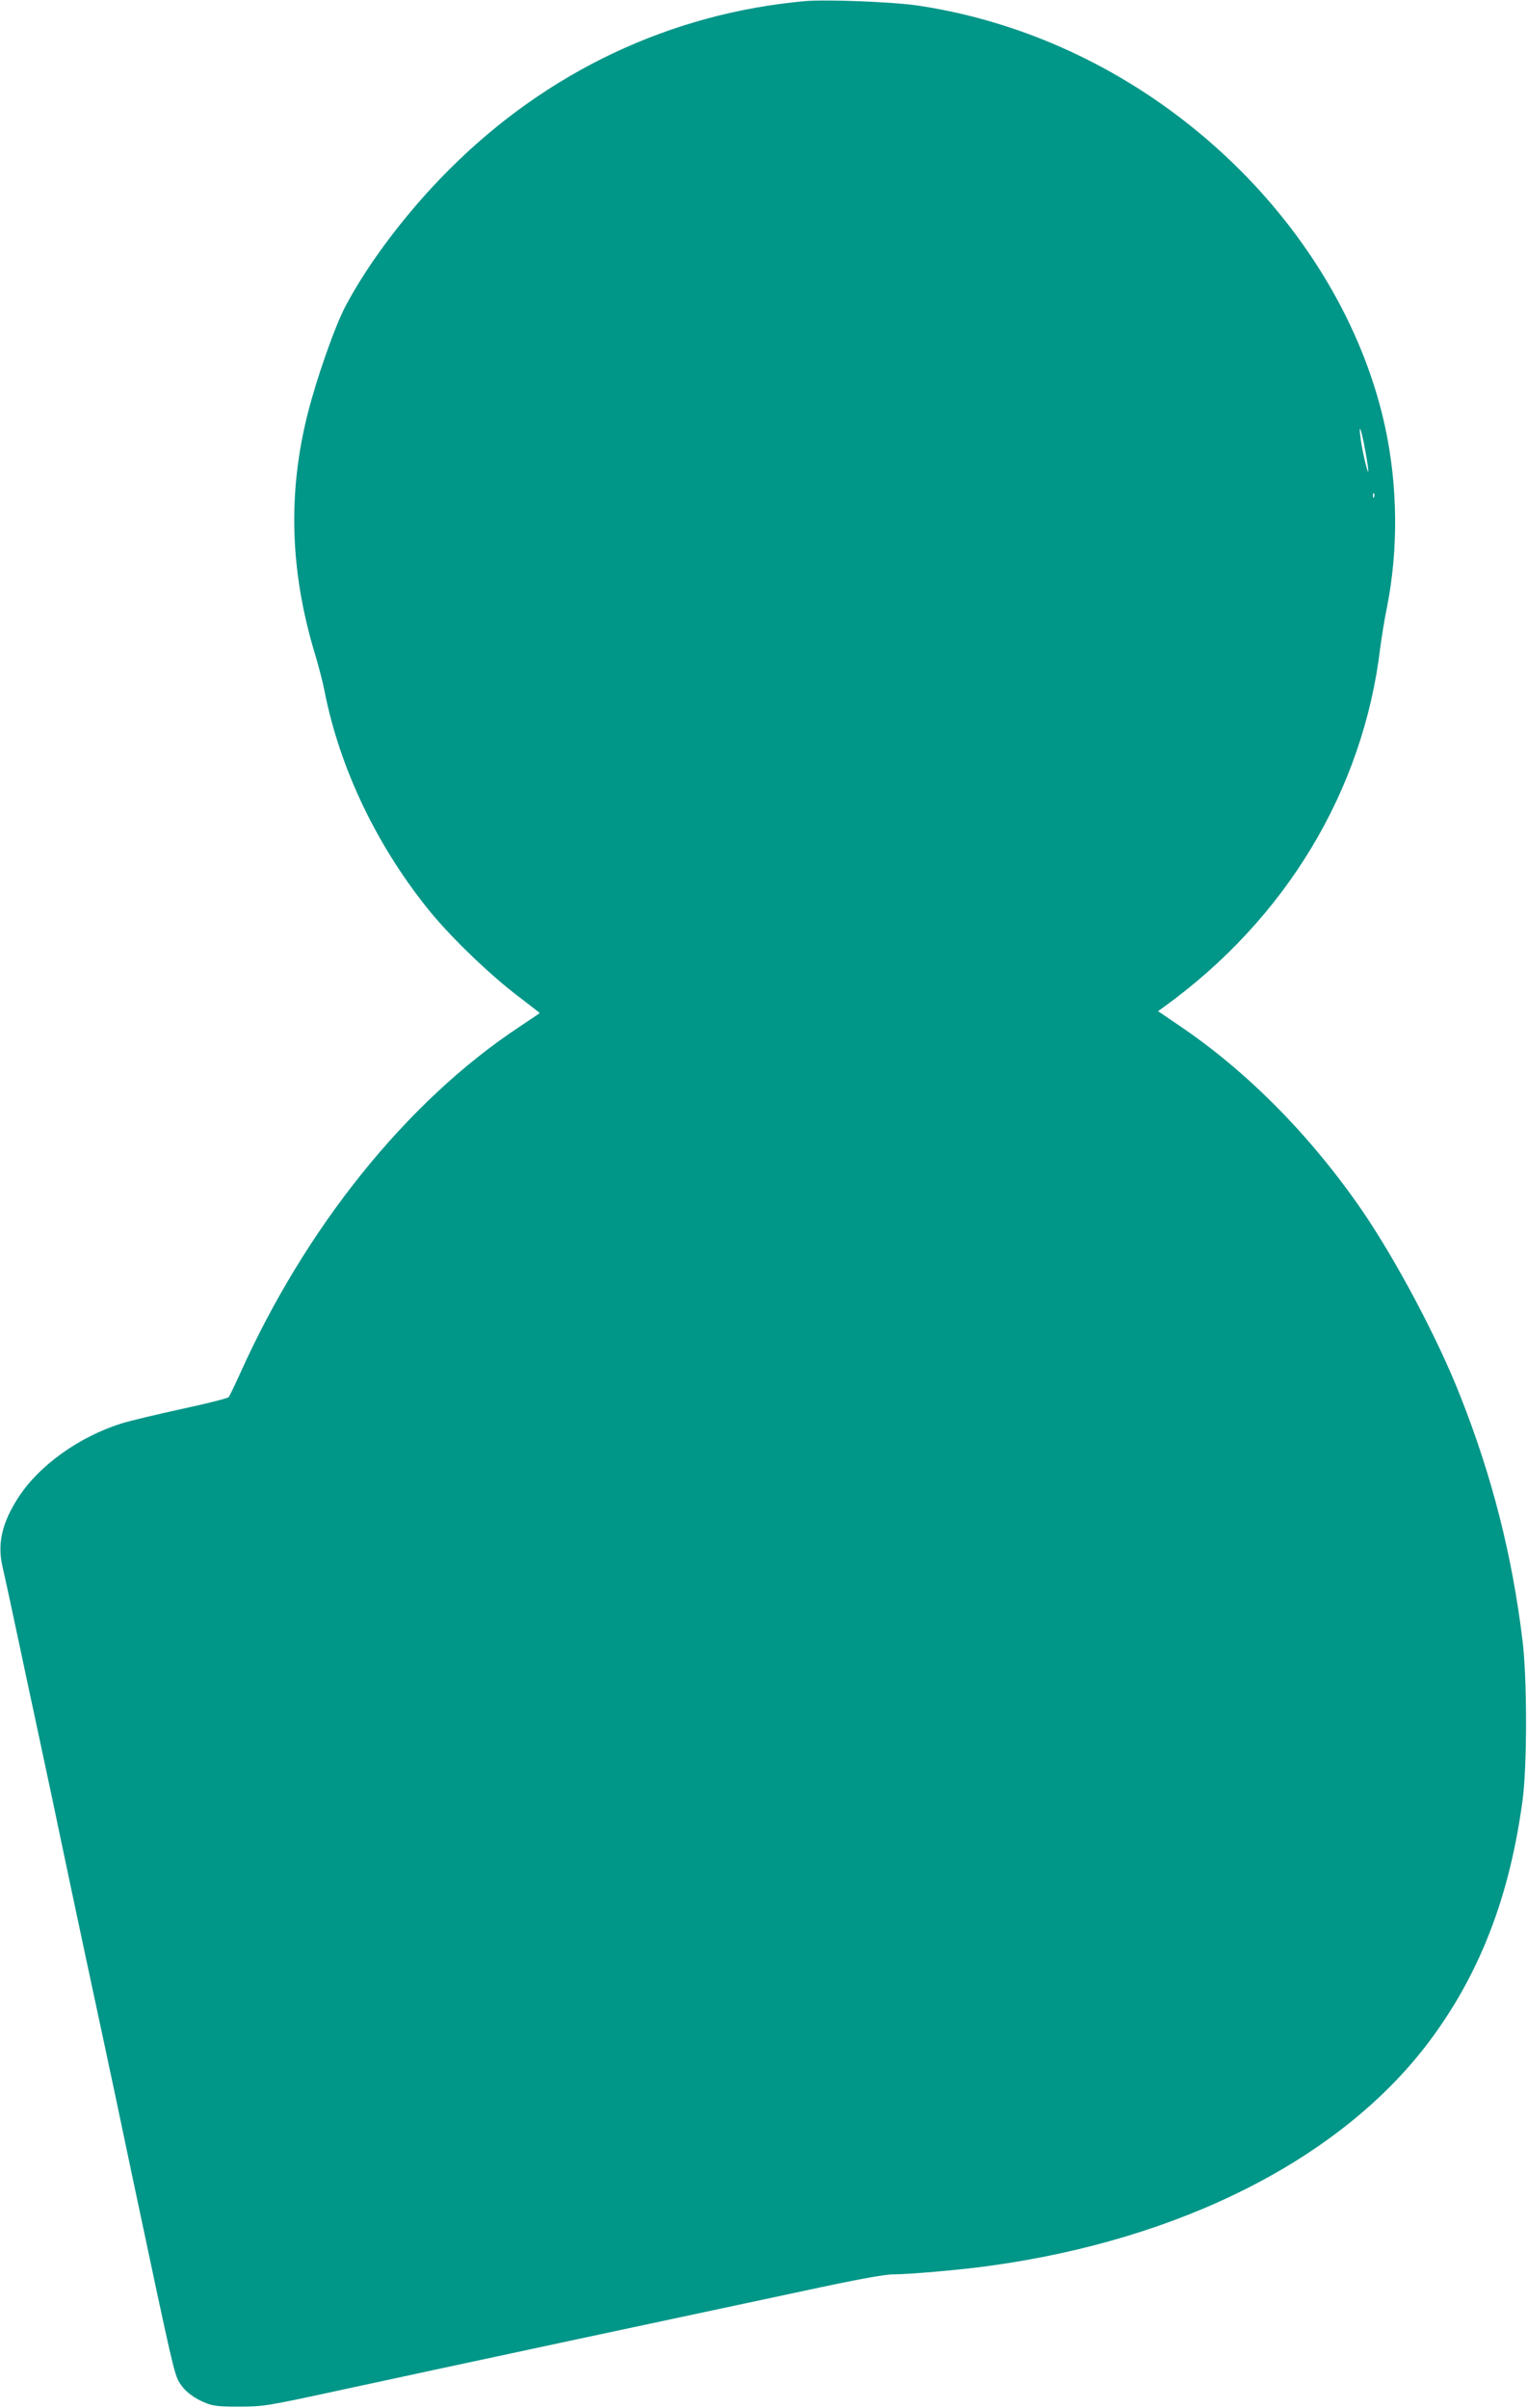
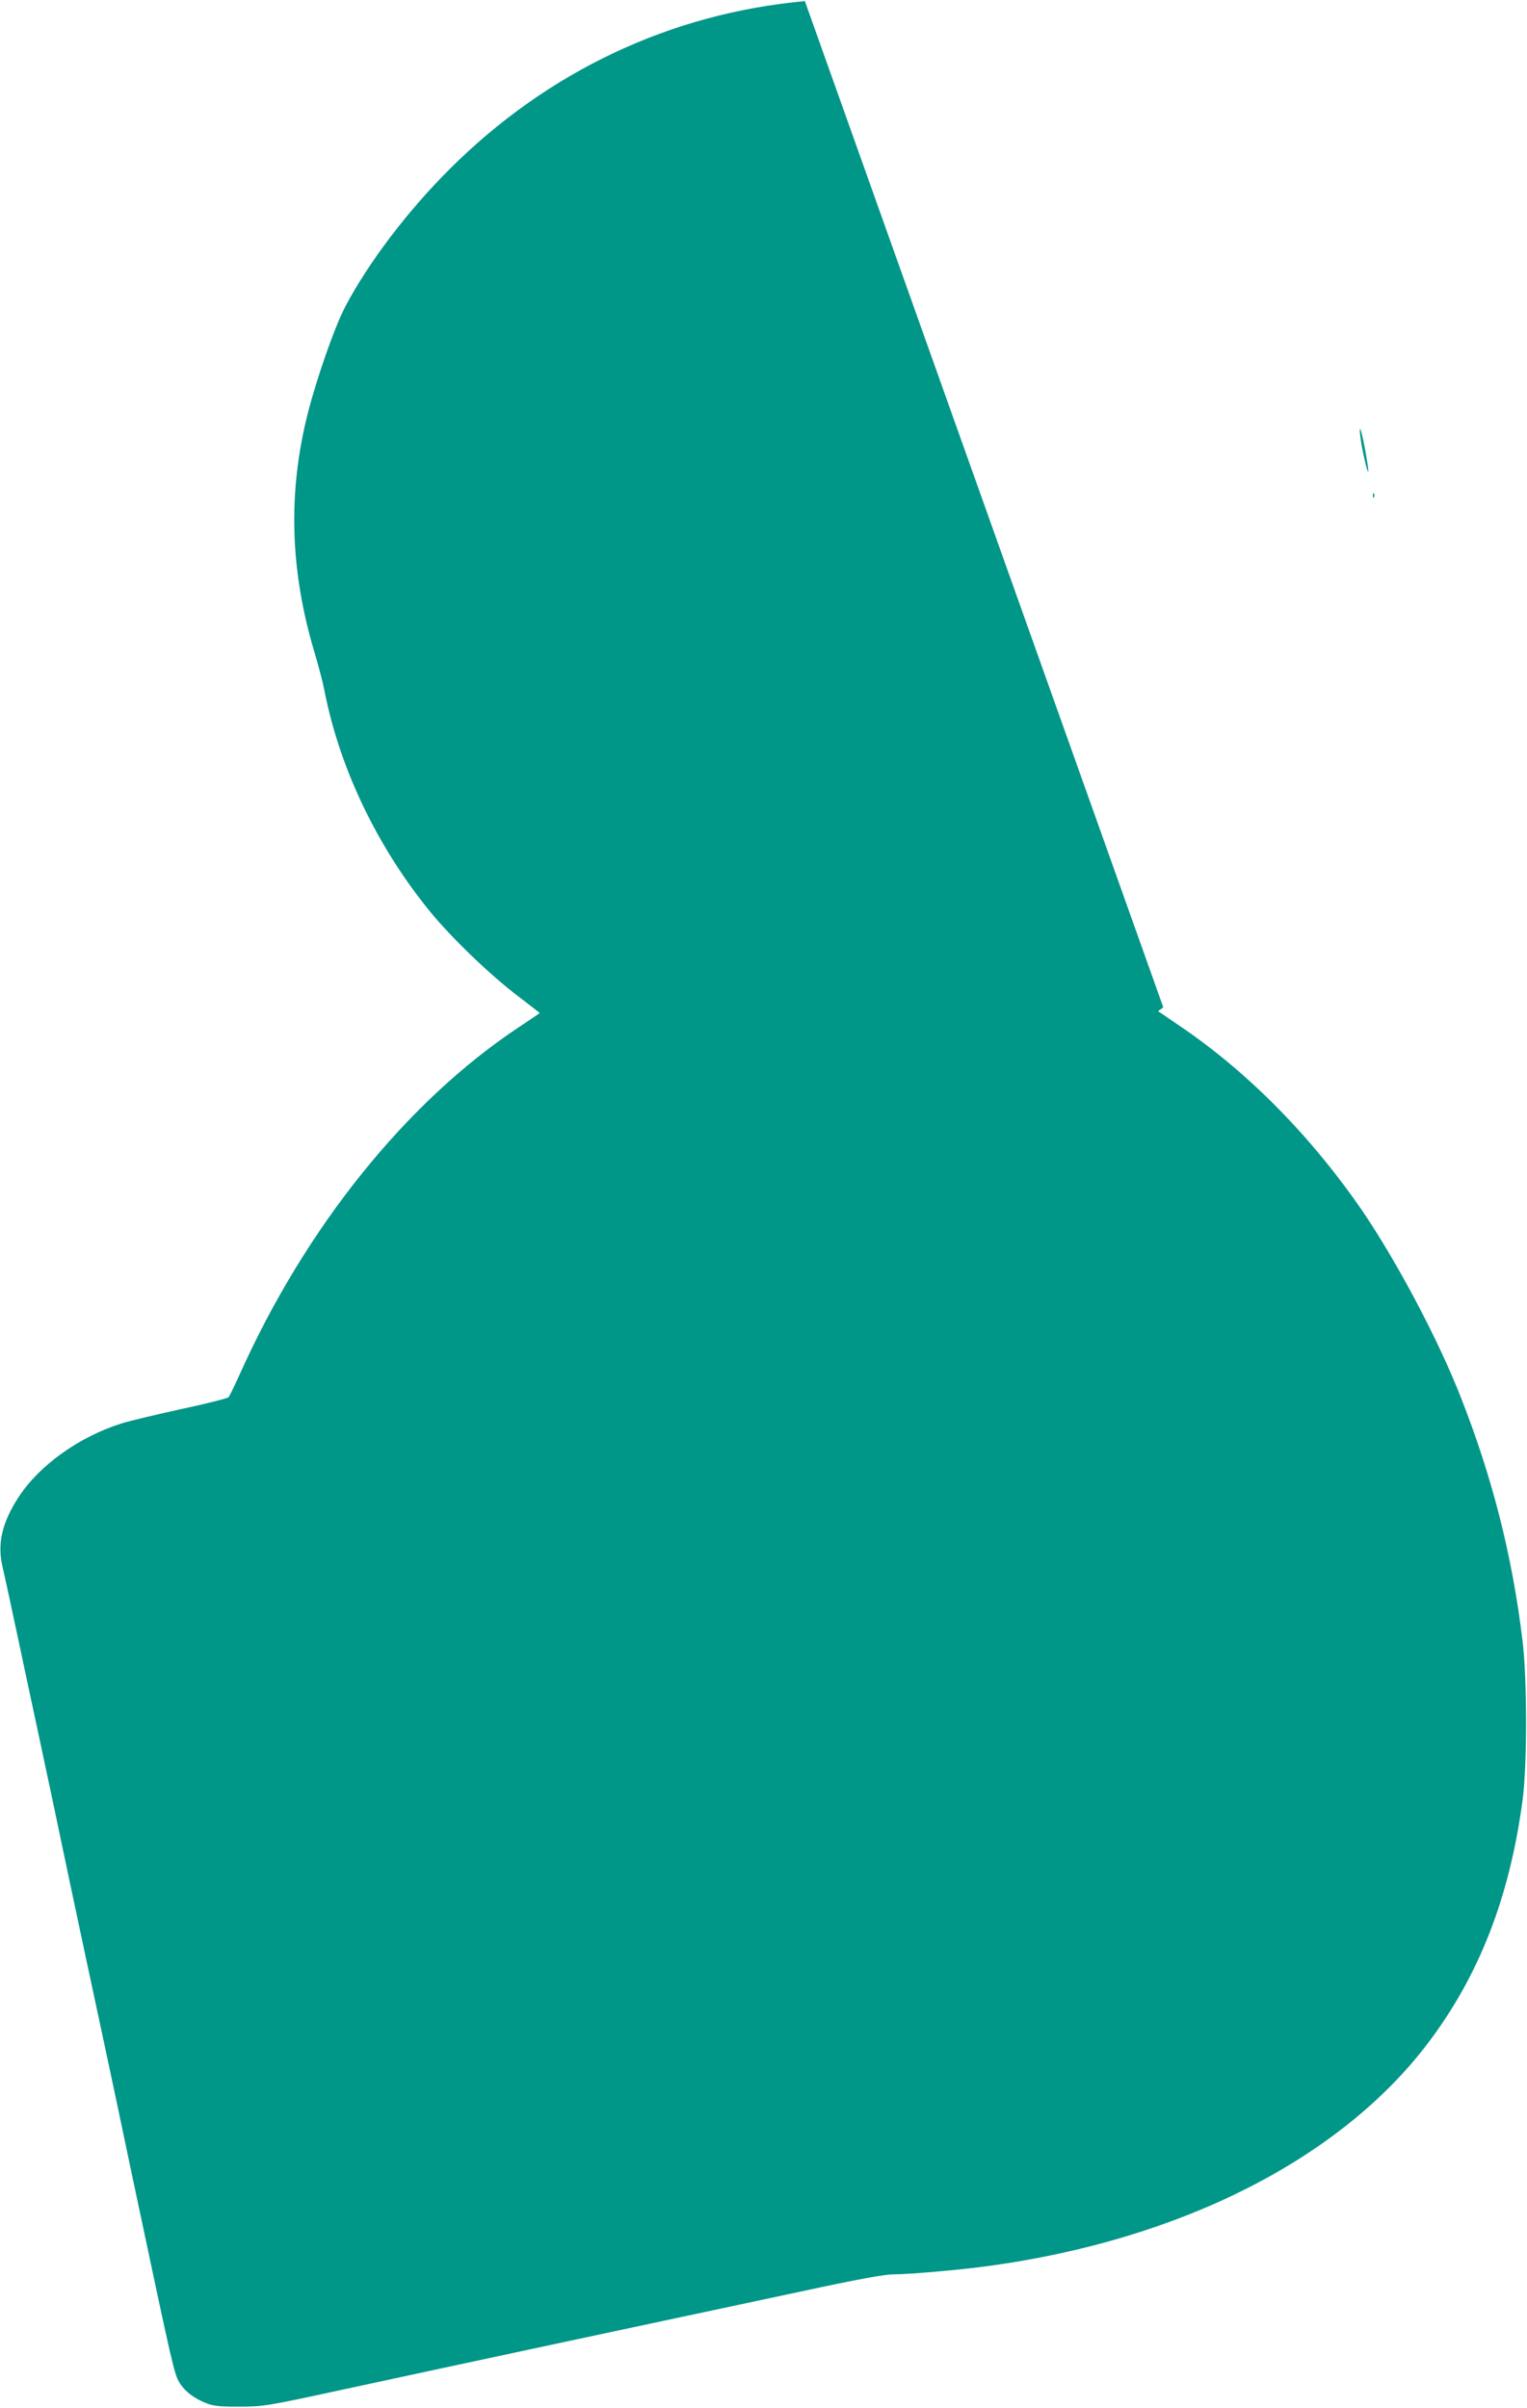
<svg xmlns="http://www.w3.org/2000/svg" version="1.0" width="812pt" height="1280pt" viewBox="0 0 812 1280" preserveAspectRatio="xMidYMid meet">
  <g transform="translate(0,1280) scale(0.1,-0.1)" fill="#009688" stroke="none">
-     <path d="M4280 12794 c-715 -65 -1370 -374 -1890 -894 -222 -221 -431 -496 -554 -730 -56 -107 -152 -380 -200 -570 -106 -420 -94 -834 37 -1270 19 -63 43 -153 52 -200 81 -416 283 -836 567 -1182 114 -138 317 -333 461 -442 64 -49 117 -90 117 -91 0 -1 -49 -34 -109 -74 -597 -395 -1136 -1065 -1486 -1846 -27 -60 -54 -115 -59 -122 -6 -6 -119 -35 -251 -63 -132 -29 -276 -63 -320 -77 -224 -71 -435 -221 -546 -391 -88 -135 -114 -246 -86 -369 15 -64 54 -246 97 -448 10 -49 33 -155 50 -235 35 -164 49 -227 120 -562 27 -131 73 -345 100 -475 71 -336 85 -399 120 -563 35 -164 49 -227 120 -562 27 -131 73 -345 100 -475 199 -939 206 -970 234 -1018 28 -46 79 -86 146 -111 35 -14 75 -18 175 -17 126 0 144 3 550 91 231 50 780 168 1220 262 440 94 988 211 1219 260 287 62 439 90 485 90 84 0 361 24 511 45 1021 140 1867 569 2334 1185 272 360 434 775 503 1295 24 185 24 644 -1 845 -55 454 -162 873 -331 1300 -121 307 -338 715 -521 984 -273 397 -611 740 -973 984 l-113 77 28 20 c652 470 1064 1154 1154 1915 7 52 22 149 36 215 60 306 57 641 -10 953 -106 492 -378 974 -771 1367 -470 470 -1073 779 -1711 875 -134 20 -488 34 -604 24z m2980 -2389 c11 -60 18 -110 16 -112 -5 -6 -33 114 -41 177 -12 91 4 51 25 -65z m47 -247 c-3 -8 -6 -5 -6 6 -1 11 2 17 5 13 3 -3 4 -12 1 -19z" />
+     <path d="M4280 12794 c-715 -65 -1370 -374 -1890 -894 -222 -221 -431 -496 -554 -730 -56 -107 -152 -380 -200 -570 -106 -420 -94 -834 37 -1270 19 -63 43 -153 52 -200 81 -416 283 -836 567 -1182 114 -138 317 -333 461 -442 64 -49 117 -90 117 -91 0 -1 -49 -34 -109 -74 -597 -395 -1136 -1065 -1486 -1846 -27 -60 -54 -115 -59 -122 -6 -6 -119 -35 -251 -63 -132 -29 -276 -63 -320 -77 -224 -71 -435 -221 -546 -391 -88 -135 -114 -246 -86 -369 15 -64 54 -246 97 -448 10 -49 33 -155 50 -235 35 -164 49 -227 120 -562 27 -131 73 -345 100 -475 71 -336 85 -399 120 -563 35 -164 49 -227 120 -562 27 -131 73 -345 100 -475 199 -939 206 -970 234 -1018 28 -46 79 -86 146 -111 35 -14 75 -18 175 -17 126 0 144 3 550 91 231 50 780 168 1220 262 440 94 988 211 1219 260 287 62 439 90 485 90 84 0 361 24 511 45 1021 140 1867 569 2334 1185 272 360 434 775 503 1295 24 185 24 644 -1 845 -55 454 -162 873 -331 1300 -121 307 -338 715 -521 984 -273 397 -611 740 -973 984 l-113 77 28 20 z m2980 -2389 c11 -60 18 -110 16 -112 -5 -6 -33 114 -41 177 -12 91 4 51 25 -65z m47 -247 c-3 -8 -6 -5 -6 6 -1 11 2 17 5 13 3 -3 4 -12 1 -19z" />
  </g>
</svg>